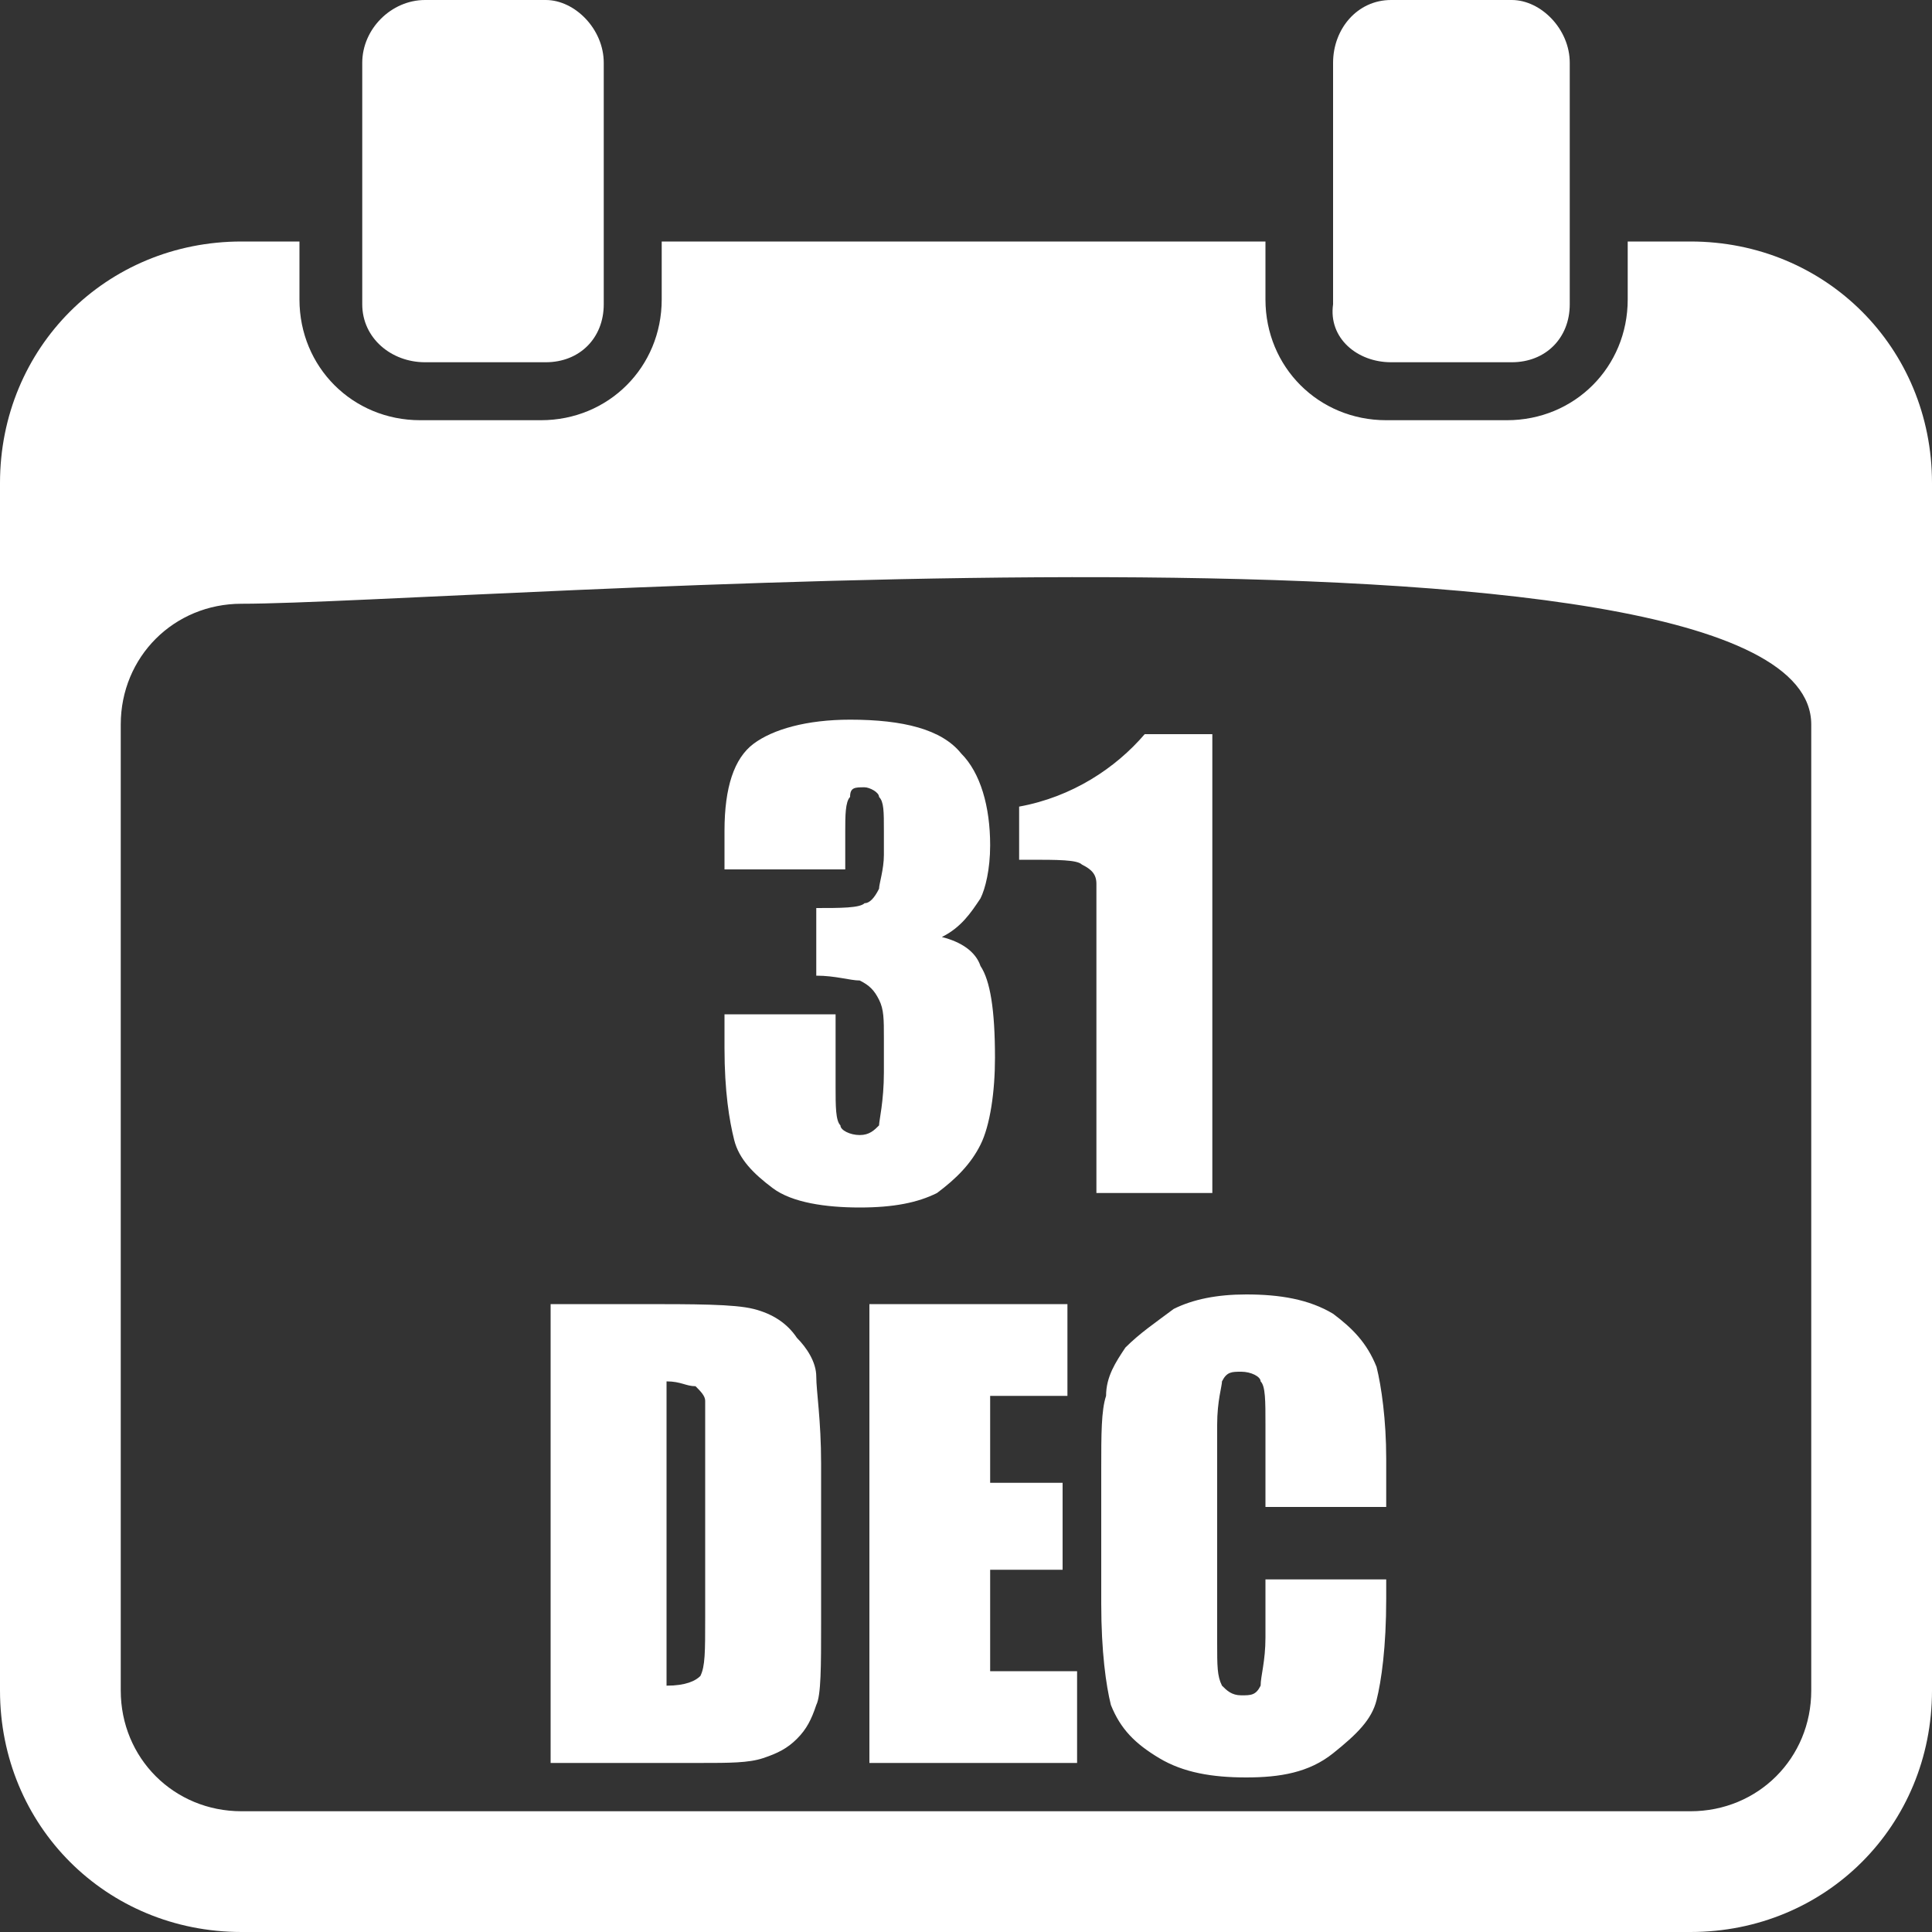
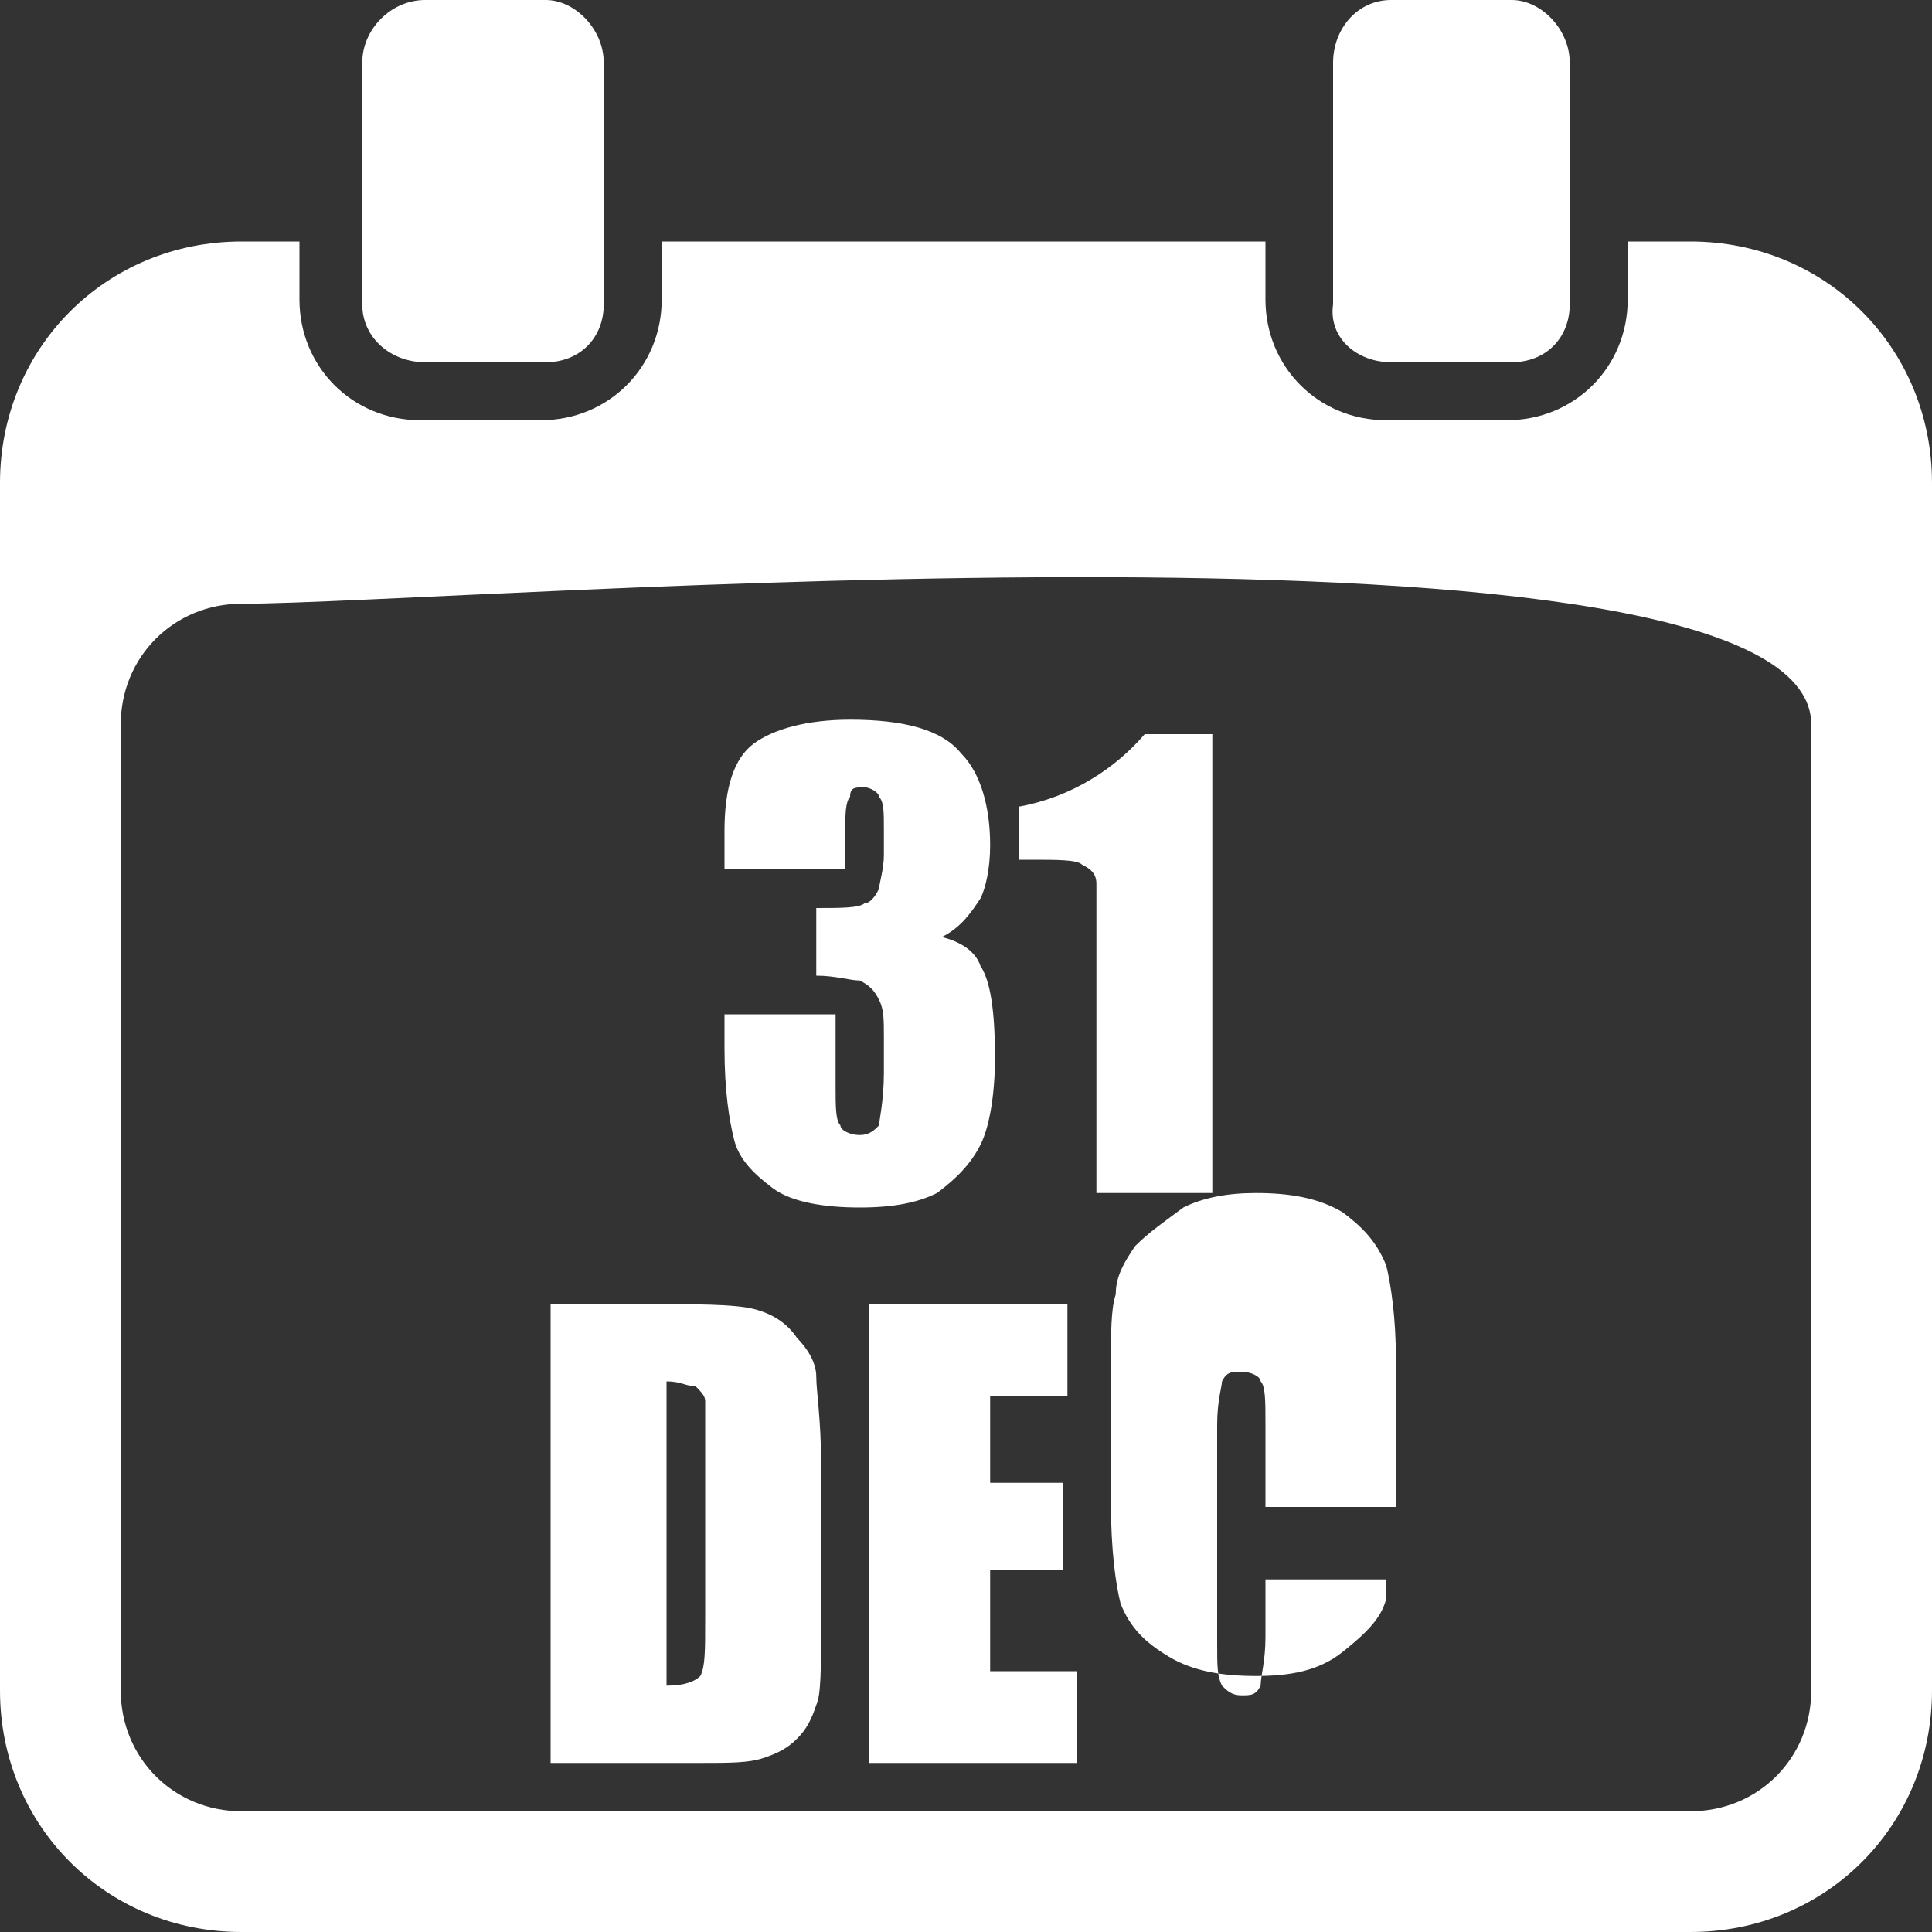
<svg xmlns="http://www.w3.org/2000/svg" id="Calque_1" x="0px" y="0px" viewBox="0 0 40 40" style="enable-background:new 0 0 40 40;" xml:space="preserve">
  <rect x="0" y="0" width="40" height="40" fill="#333333" stroke="none" />
  <style type="text/css">	.st0{fill-rule:evenodd;clip-rule:evenodd;fill:#FFFFFF;}</style>
-   <path class="st0" d="M19.5,19.4c0.4,0.1,0.7,0.3,0.8,0.6c0.2,0.3,0.3,0.9,0.3,1.9c0,0.7-0.1,1.4-0.3,1.8c-0.2,0.4-0.5,0.7-0.9,1  c-0.4,0.2-0.9,0.3-1.6,0.3c-0.7,0-1.4-0.1-1.8-0.4c-0.4-0.3-0.7-0.6-0.8-1c-0.1-0.4-0.2-1-0.2-1.9V21h2.3v1.5c0,0.4,0,0.7,0.1,0.8  c0,0.1,0.2,0.2,0.4,0.2c0.2,0,0.3-0.1,0.4-0.2c0-0.1,0.1-0.5,0.1-1.1v-0.7c0-0.4,0-0.6-0.1-0.8c-0.1-0.2-0.2-0.3-0.4-0.4  c-0.2,0-0.5-0.1-0.9-0.1v-1.4c0.5,0,0.9,0,1-0.1c0.1,0,0.2-0.1,0.3-0.3c0-0.1,0.1-0.4,0.1-0.7v-0.5c0-0.4,0-0.6-0.1-0.7  c0-0.1-0.2-0.2-0.3-0.2c-0.2,0-0.3,0-0.3,0.2c-0.1,0.1-0.1,0.4-0.1,0.7v0.8H15v-0.8c0-0.9,0.2-1.5,0.6-1.8c0.4-0.3,1.1-0.5,2-0.5  c1.1,0,1.9,0.2,2.3,0.7c0.4,0.4,0.6,1.1,0.6,1.9c0,0.5-0.1,0.9-0.2,1.1C20.1,18.9,19.9,19.2,19.5,19.4L19.5,19.4z M8.8,7.5h2.5  c0.7,0,1.2-0.5,1.2-1.2v-5c0-0.7-0.6-1.3-1.2-1.3H8.8C8.1,0,7.5,0.6,7.5,1.3v5C7.5,7,8.1,7.5,8.8,7.5L8.8,7.5z M40,10v25  c0,2.8-2.2,5-5,5H5c-2.8,0-5-2.2-5-5V10c0-2.8,2.2-5,5-5h1.2v1.2c0,1.4,1.1,2.5,2.5,2.5h2.5c1.4,0,2.5-1.1,2.5-2.5V5h12.5v1.2  c0,1.4,1.1,2.5,2.5,2.5h2.5c1.4,0,2.5-1.1,2.5-2.5V5H35C37.8,5,40,7.2,40,10L40,10z M37.5,15c0-4.8-28.1-2.5-32.5-2.5  c-1.4,0-2.5,1.1-2.5,2.5v20c0,1.4,1.1,2.5,2.5,2.5h30c1.4,0,2.5-1.1,2.5-2.5V15z M28.8,7.5h2.5c0.7,0,1.2-0.5,1.2-1.2v-5  c0-0.7-0.6-1.3-1.2-1.3h-2.5c-0.7,0-1.2,0.6-1.2,1.3v5C27.5,7,28.1,7.5,28.8,7.5L28.8,7.5z M28.7,31.2h-2.5v-1.7  c0-0.5,0-0.8-0.1-0.9c0-0.1-0.2-0.2-0.4-0.2c-0.2,0-0.3,0-0.4,0.2c0,0.1-0.1,0.4-0.1,0.9V34c0,0.5,0,0.7,0.1,0.9  c0.1,0.1,0.2,0.2,0.4,0.2c0.2,0,0.3,0,0.4-0.2c0-0.2,0.1-0.5,0.1-1v-1.2h2.5v0.4c0,1-0.1,1.7-0.2,2.1c-0.1,0.4-0.4,0.7-0.9,1.1  c-0.5,0.4-1.1,0.5-1.8,0.5c-0.7,0-1.3-0.1-1.8-0.4c-0.5-0.3-0.8-0.6-1-1.1c-0.1-0.4-0.2-1.1-0.2-2.1v-2.8c0-0.7,0-1.2,0.1-1.5  c0-0.4,0.2-0.7,0.4-1c0.3-0.3,0.6-0.5,1-0.8c0.4-0.2,0.9-0.3,1.5-0.3c0.7,0,1.3,0.1,1.8,0.4c0.4,0.3,0.7,0.6,0.9,1.1  c0.1,0.4,0.2,1.1,0.2,1.9V31.2z M18,27h4.1v1.9h-1.6v1.8H22v1.8h-1.5v2.1h1.8v1.9H18V27z M11.3,27h1.9c1.2,0,2,0,2.4,0.1  c0.4,0.1,0.7,0.3,0.9,0.6c0.2,0.2,0.4,0.5,0.4,0.8c0,0.3,0.1,0.9,0.1,1.8v3.3c0,0.9,0,1.5-0.1,1.7c-0.1,0.3-0.2,0.5-0.4,0.7  c-0.2,0.2-0.4,0.3-0.7,0.4c-0.3,0.1-0.7,0.1-1.3,0.1h-3.1V27z M13.8,28.6v6.3c0.4,0,0.6-0.1,0.7-0.2c0.1-0.2,0.1-0.5,0.1-1.2v-3.7  c0-0.4,0-0.7,0-0.8c0-0.1-0.1-0.2-0.2-0.3C14.2,28.7,14.1,28.6,13.8,28.6L13.8,28.6z M25.1,15.2v9.5h-2.4v-5.1c0-0.7,0-1.2,0-1.3  c0-0.2-0.1-0.3-0.3-0.4c-0.1-0.1-0.5-0.1-1.1-0.1h-0.2v-1.1c1.1-0.2,2-0.8,2.6-1.5H25.1z" />
+   <path class="st0" d="M19.5,19.4c0.4,0.1,0.7,0.3,0.8,0.6c0.2,0.3,0.3,0.9,0.3,1.9c0,0.7-0.1,1.4-0.3,1.8c-0.2,0.4-0.5,0.7-0.9,1  c-0.4,0.2-0.9,0.3-1.6,0.3c-0.7,0-1.4-0.1-1.8-0.4c-0.4-0.3-0.7-0.6-0.8-1c-0.1-0.4-0.2-1-0.2-1.9V21h2.3v1.5c0,0.4,0,0.7,0.1,0.8  c0,0.1,0.2,0.2,0.4,0.2c0.2,0,0.3-0.1,0.4-0.2c0-0.1,0.1-0.5,0.1-1.1v-0.7c0-0.4,0-0.6-0.1-0.8c-0.1-0.2-0.2-0.3-0.4-0.4  c-0.2,0-0.5-0.1-0.9-0.1v-1.4c0.5,0,0.9,0,1-0.1c0.1,0,0.2-0.1,0.3-0.3c0-0.1,0.1-0.4,0.1-0.7v-0.5c0-0.4,0-0.6-0.1-0.7  c0-0.1-0.2-0.2-0.3-0.2c-0.2,0-0.3,0-0.3,0.2c-0.1,0.1-0.1,0.4-0.1,0.7v0.8H15v-0.8c0-0.9,0.2-1.5,0.6-1.8c0.4-0.3,1.1-0.5,2-0.5  c1.1,0,1.9,0.2,2.3,0.7c0.4,0.4,0.6,1.1,0.6,1.9c0,0.5-0.1,0.9-0.2,1.1C20.1,18.9,19.9,19.2,19.5,19.4L19.5,19.4z M8.8,7.5h2.5  c0.7,0,1.2-0.5,1.2-1.2v-5c0-0.7-0.6-1.3-1.2-1.3H8.8C8.1,0,7.5,0.6,7.5,1.3v5C7.5,7,8.1,7.5,8.8,7.5L8.8,7.5z M40,10v25  c0,2.8-2.2,5-5,5H5c-2.8,0-5-2.2-5-5V10c0-2.8,2.2-5,5-5h1.2v1.2c0,1.4,1.1,2.5,2.5,2.5h2.5c1.4,0,2.5-1.1,2.5-2.5V5h12.5v1.2  c0,1.4,1.1,2.5,2.5,2.5h2.5c1.4,0,2.5-1.1,2.5-2.5V5H35C37.8,5,40,7.2,40,10L40,10z M37.5,15c0-4.8-28.1-2.5-32.5-2.5  c-1.4,0-2.5,1.1-2.5,2.5v20c0,1.4,1.1,2.5,2.5,2.5h30c1.4,0,2.5-1.1,2.5-2.5V15z M28.8,7.5h2.5c0.7,0,1.2-0.5,1.2-1.2v-5  c0-0.7-0.6-1.3-1.2-1.3h-2.5c-0.7,0-1.2,0.6-1.2,1.3v5C27.5,7,28.1,7.5,28.8,7.5L28.8,7.5z M28.7,31.2h-2.5v-1.7  c0-0.5,0-0.8-0.1-0.9c0-0.1-0.2-0.2-0.4-0.2c-0.2,0-0.3,0-0.4,0.2c0,0.1-0.1,0.4-0.1,0.9V34c0,0.5,0,0.7,0.1,0.9  c0.1,0.1,0.2,0.2,0.4,0.2c0.2,0,0.3,0,0.4-0.2c0-0.2,0.1-0.5,0.1-1v-1.2h2.5v0.4c-0.1,0.4-0.4,0.7-0.9,1.1  c-0.5,0.4-1.1,0.5-1.8,0.5c-0.7,0-1.3-0.1-1.8-0.4c-0.5-0.3-0.8-0.6-1-1.1c-0.1-0.4-0.2-1.1-0.2-2.1v-2.8c0-0.7,0-1.2,0.1-1.5  c0-0.4,0.2-0.7,0.4-1c0.3-0.3,0.6-0.5,1-0.8c0.4-0.2,0.9-0.3,1.5-0.3c0.7,0,1.3,0.1,1.8,0.4c0.4,0.3,0.7,0.6,0.9,1.1  c0.1,0.4,0.2,1.1,0.2,1.9V31.2z M18,27h4.1v1.9h-1.6v1.8H22v1.8h-1.5v2.1h1.8v1.9H18V27z M11.3,27h1.9c1.2,0,2,0,2.4,0.1  c0.4,0.1,0.7,0.3,0.9,0.6c0.2,0.2,0.4,0.5,0.4,0.8c0,0.3,0.1,0.9,0.1,1.8v3.3c0,0.9,0,1.5-0.1,1.7c-0.1,0.3-0.2,0.5-0.4,0.7  c-0.2,0.2-0.4,0.3-0.7,0.4c-0.3,0.1-0.7,0.1-1.3,0.1h-3.1V27z M13.8,28.6v6.3c0.4,0,0.6-0.1,0.7-0.2c0.1-0.2,0.1-0.5,0.1-1.2v-3.7  c0-0.4,0-0.7,0-0.8c0-0.1-0.1-0.2-0.2-0.3C14.2,28.7,14.1,28.6,13.8,28.6L13.8,28.6z M25.1,15.2v9.5h-2.4v-5.1c0-0.7,0-1.2,0-1.3  c0-0.2-0.1-0.3-0.3-0.4c-0.1-0.1-0.5-0.1-1.1-0.1h-0.2v-1.1c1.1-0.2,2-0.8,2.6-1.5H25.1z" />
</svg>